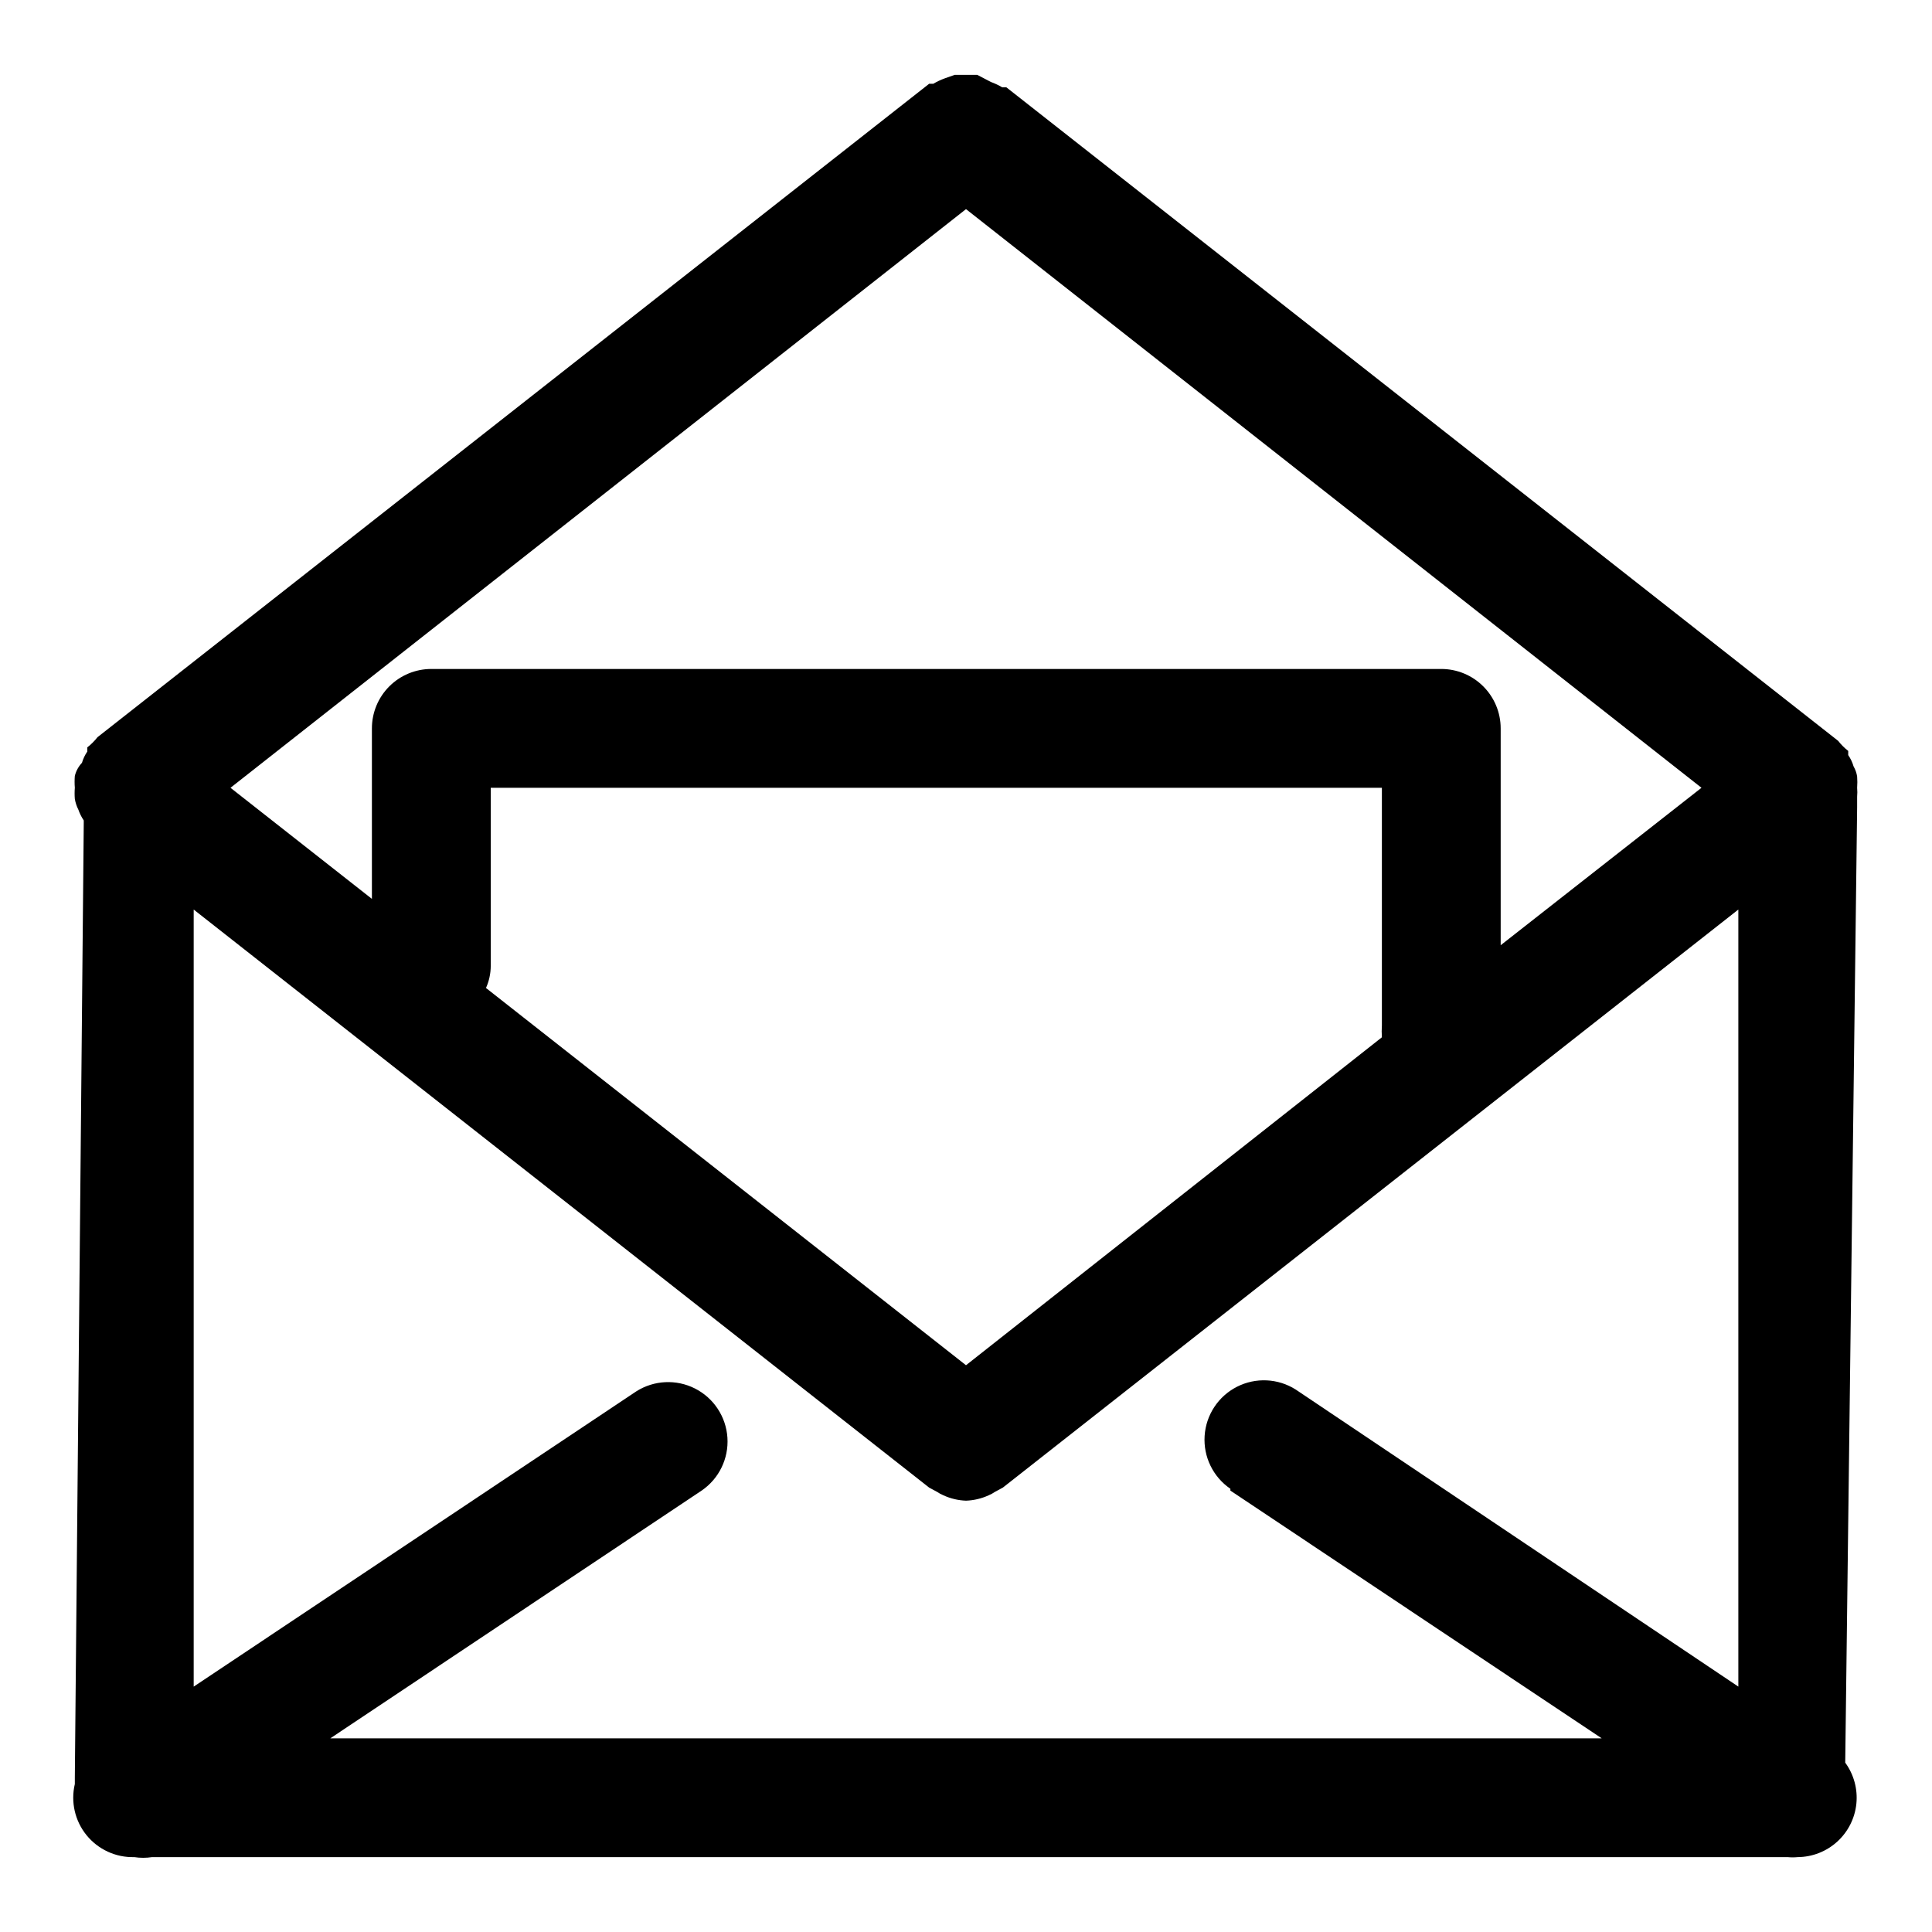
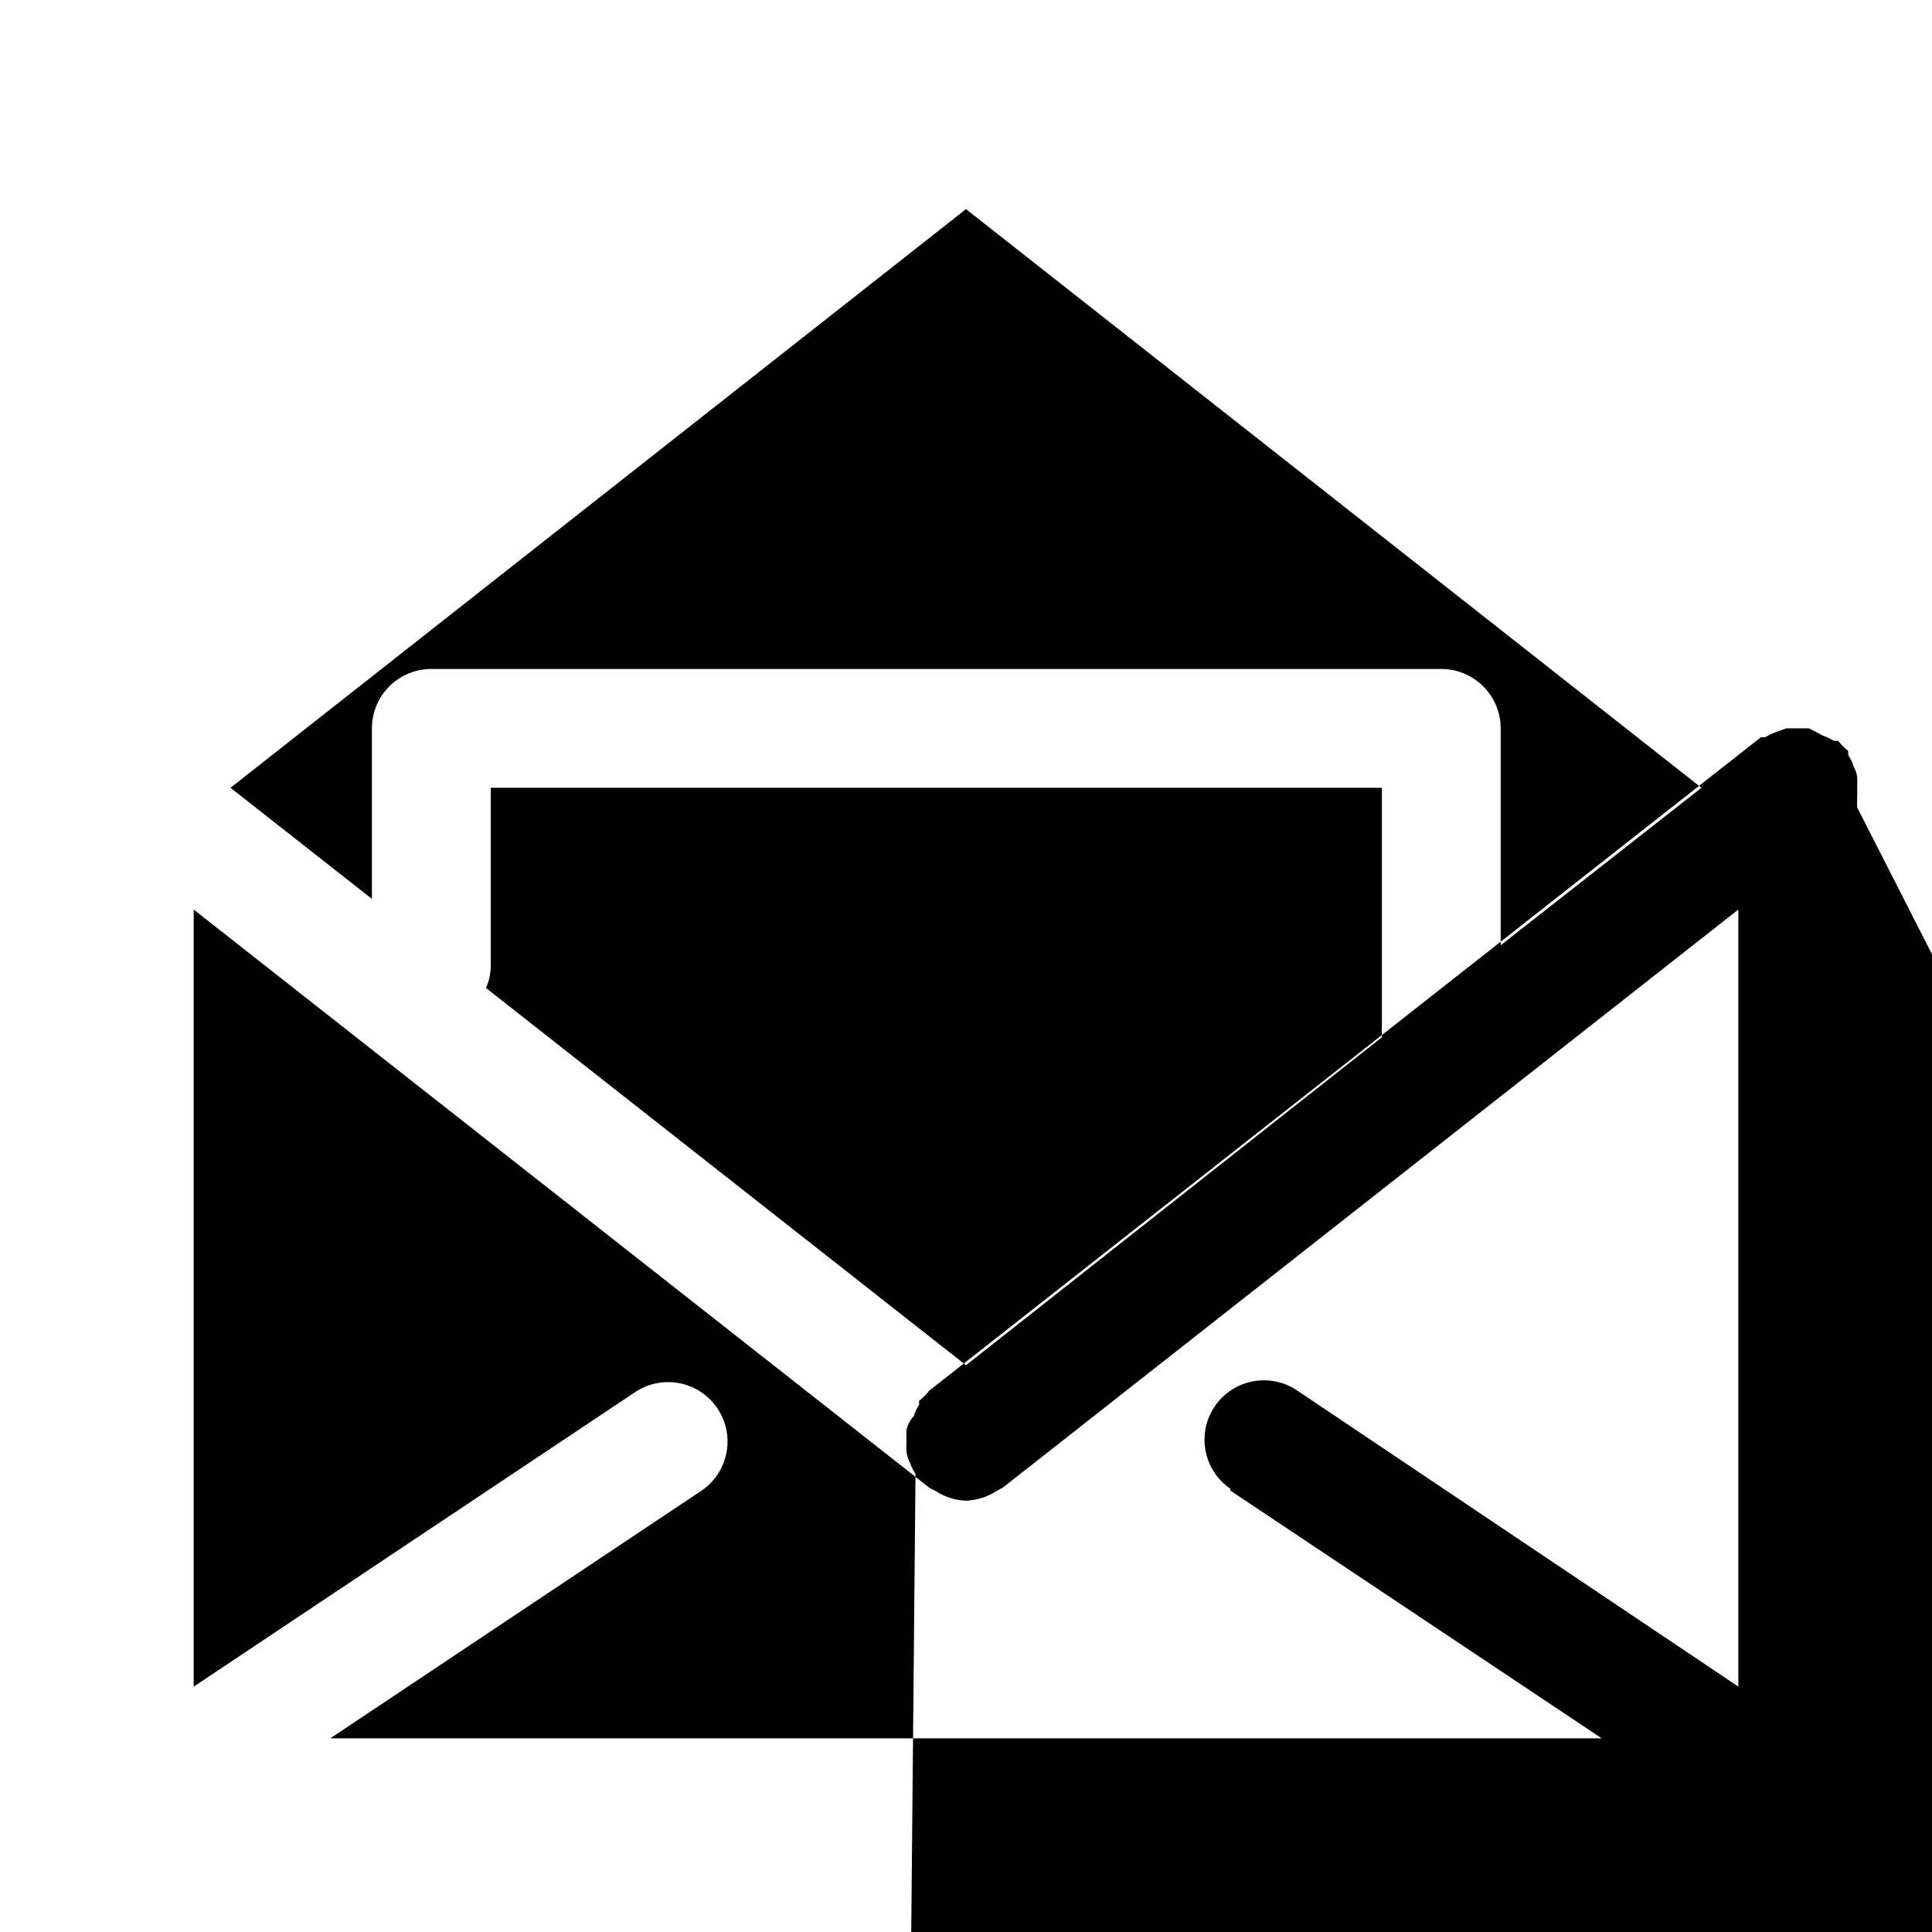
<svg xmlns="http://www.w3.org/2000/svg" fill="#000000" width="800px" height="800px" version="1.1" viewBox="144 144 512 512">
-   <path d="m636.16 357.96v-2.832c0.07-0.785 0.07-1.578 0-2.363 0.074-0.996 0.074-1.996 0-2.992-0.148-0.941-0.469-1.848-0.945-2.676-0.309-1.066-0.789-2.074-1.418-2.992v-1.102c-0.996-0.781-1.895-1.68-2.676-2.676l-220.42-173.18h-1.102c-0.949-0.566-1.949-1.039-2.992-1.418l-3.621-1.891h-5.984l-2.676 0.945h0.004c-1.043 0.379-2.043 0.852-2.992 1.418h-1.102l-220.42 173.18c-0.379 0.508-0.801 0.98-1.258 1.418-0.438 0.457-0.914 0.879-1.418 1.258v1.105c-0.629 0.914-1.109 1.922-1.418 2.988-0.918 0.973-1.57 2.168-1.891 3.465-0.086 1.047-0.086 2.102 0 3.148-0.082 0.996-0.082 1.996 0 2.992 0.176 0.984 0.492 1.941 0.945 2.832 0.348 1.004 0.824 1.957 1.418 2.836v0.789l-2.363 252.85v1.73c-1.125 4.758 0.023 9.766 3.106 13.559 3.086 3.793 7.754 5.938 12.641 5.809 1.566 0.238 3.156 0.238 4.723 0h433.43c0.891 0.086 1.785 0.086 2.676 0 3.883-0.031 7.617-1.492 10.488-4.106 2.871-2.617 4.672-6.199 5.062-10.062 0.387-3.859-0.664-7.731-2.953-10.867zm-166.1 181.06 98.402 65.652h-336.92l98.398-65.652c4.594-3.137 7.191-8.465 6.836-14.016-0.359-5.551-3.621-10.504-8.578-13.023-4.961-2.519-10.879-2.238-15.578 0.746l-117.29 78.246v-205.93l194.91 153.19 2.047 1.102 0.004-0.004c0.543 0.375 1.121 0.691 1.73 0.945 1.883 0.863 3.914 1.344 5.984 1.418 2.066-0.074 4.098-0.555 5.981-1.418 0.609-0.254 1.191-0.57 1.734-0.945l2.047-1.102 194.91-153.19v205.93l-117.29-78.719c-4.695-2.984-10.617-3.266-15.578-0.746-4.957 2.519-8.219 7.473-8.574 13.023-0.359 5.551 2.238 10.879 6.832 14.016zm-70.059-339.6 194.91 153.35-53.215 41.723v-57.465c0-4.176-1.66-8.18-4.613-11.133-2.949-2.953-6.957-4.613-11.133-4.613h-267.65c-4.176 0-8.18 1.66-11.133 4.613s-4.609 6.957-4.609 11.133v45.184l-37.473-29.441zm0 306.38-127.21-99.973c0.82-1.832 1.25-3.816 1.262-5.824v-47.234h236.16v62.977c-0.074 1.047-0.074 2.102 0 3.148z" />
+   <path d="m636.16 357.96v-2.832c0.07-0.785 0.07-1.578 0-2.363 0.074-0.996 0.074-1.996 0-2.992-0.148-0.941-0.469-1.848-0.945-2.676-0.309-1.066-0.789-2.074-1.418-2.992v-1.102c-0.996-0.781-1.895-1.68-2.676-2.676h-1.102c-0.949-0.566-1.949-1.039-2.992-1.418l-3.621-1.891h-5.984l-2.676 0.945h0.004c-1.043 0.379-2.043 0.852-2.992 1.418h-1.102l-220.42 173.18c-0.379 0.508-0.801 0.98-1.258 1.418-0.438 0.457-0.914 0.879-1.418 1.258v1.105c-0.629 0.914-1.109 1.922-1.418 2.988-0.918 0.973-1.57 2.168-1.891 3.465-0.086 1.047-0.086 2.102 0 3.148-0.082 0.996-0.082 1.996 0 2.992 0.176 0.984 0.492 1.941 0.945 2.832 0.348 1.004 0.824 1.957 1.418 2.836v0.789l-2.363 252.85v1.73c-1.125 4.758 0.023 9.766 3.106 13.559 3.086 3.793 7.754 5.938 12.641 5.809 1.566 0.238 3.156 0.238 4.723 0h433.43c0.891 0.086 1.785 0.086 2.676 0 3.883-0.031 7.617-1.492 10.488-4.106 2.871-2.617 4.672-6.199 5.062-10.062 0.387-3.859-0.664-7.731-2.953-10.867zm-166.1 181.06 98.402 65.652h-336.92l98.398-65.652c4.594-3.137 7.191-8.465 6.836-14.016-0.359-5.551-3.621-10.504-8.578-13.023-4.961-2.519-10.879-2.238-15.578 0.746l-117.29 78.246v-205.93l194.91 153.19 2.047 1.102 0.004-0.004c0.543 0.375 1.121 0.691 1.73 0.945 1.883 0.863 3.914 1.344 5.984 1.418 2.066-0.074 4.098-0.555 5.981-1.418 0.609-0.254 1.191-0.57 1.734-0.945l2.047-1.102 194.91-153.19v205.93l-117.29-78.719c-4.695-2.984-10.617-3.266-15.578-0.746-4.957 2.519-8.219 7.473-8.574 13.023-0.359 5.551 2.238 10.879 6.832 14.016zm-70.059-339.6 194.91 153.35-53.215 41.723v-57.465c0-4.176-1.66-8.18-4.613-11.133-2.949-2.953-6.957-4.613-11.133-4.613h-267.65c-4.176 0-8.18 1.66-11.133 4.613s-4.609 6.957-4.609 11.133v45.184l-37.473-29.441zm0 306.38-127.21-99.973c0.82-1.832 1.25-3.816 1.262-5.824v-47.234h236.16v62.977c-0.074 1.047-0.074 2.102 0 3.148z" />
</svg>